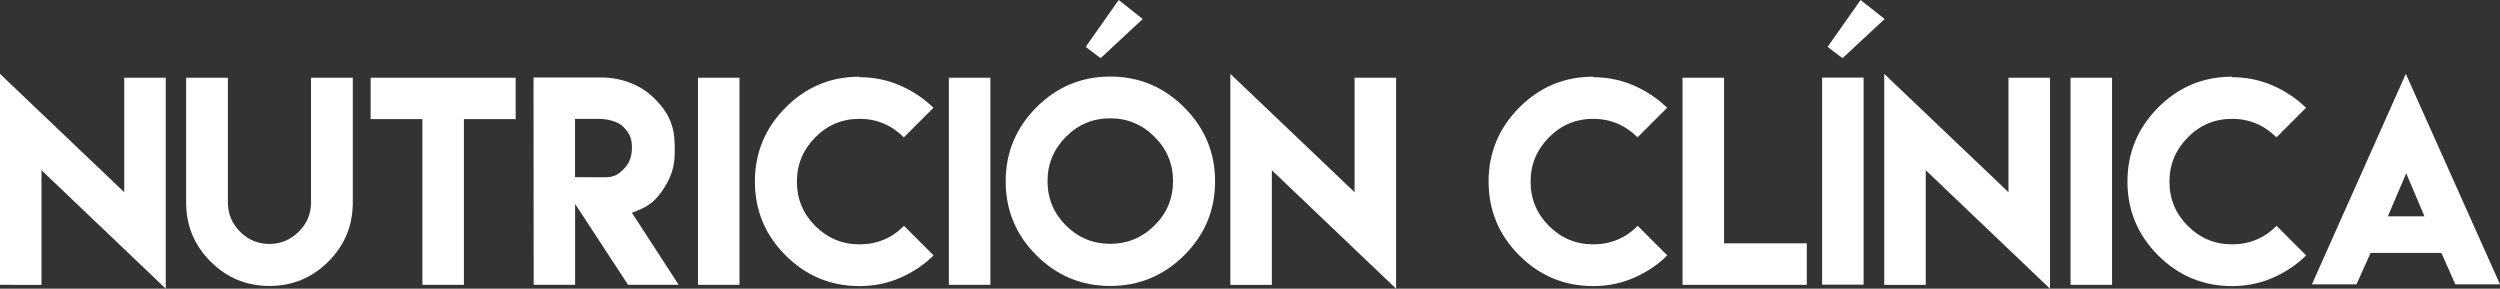
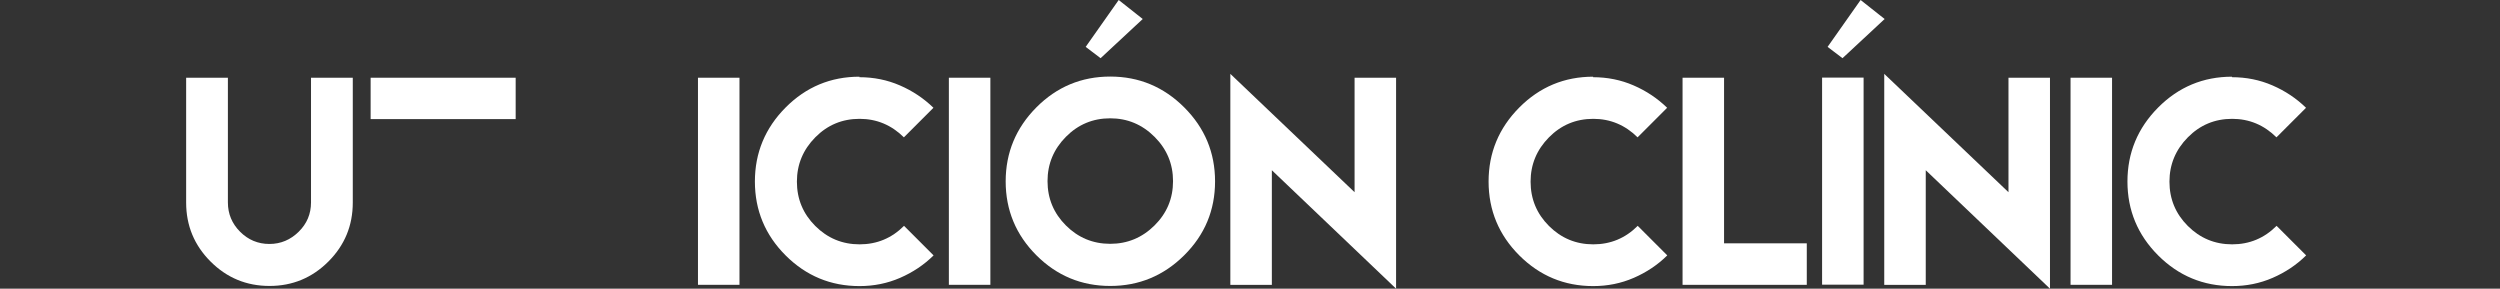
<svg xmlns="http://www.w3.org/2000/svg" version="1.1" x="0px" y="0px" width="114.023px" height="13.166px" viewBox="0 0 114.023 13.166" style="enable-background:new 0 0 114.023 13.166;" xml:space="preserve">
  <rect x="0" y="0" width="114.023" height="13.166" fill="#333333" stroke="none" />
  <style type="text/css">
	.st0{fill:#FFFFFF;}
</style>
  <defs>
</defs>
  <g>
-     <path class="st0" d="M5.666,8.766V3.545h1.893v9.621L1.893,7.764v5.227H0V3.369L5.666,8.766z" />
    <path class="st0" d="M16.09,3.545v3.797V9.24c0,1.049-0.369,1.945-1.113,2.689s-1.641,1.113-2.684,1.113   c-1.049,0-1.945-0.369-2.689-1.113S8.49,10.289,8.49,9.24V7.342V3.545h1.904v3.797v1.699v0.193c0,0.521,0.188,0.967,0.557,1.336   s0.814,0.557,1.336,0.557c0.516,0,0.961-0.188,1.336-0.557s0.562-0.814,0.562-1.336V9.041V7.342V3.545H16.09z" />
-     <path class="st0" d="M21.158,3.545h2.361v1.887h-2.361v7.559h-1.893V5.432h-2.361V3.545h2.361H21.158z" />
-     <path class="st0" d="M24.334,3.533h3.07c0.908,0,1.805,0.316,2.455,0.967s0.914,1.26,0.914,2.168v0.293   c0,0.703-0.199,1.219-0.598,1.781s-0.732,0.727-1.354,0.961l2.133,3.287h-2.309l-2.414-3.691v3.691H24.34L24.334,3.533z    M27.58,8.086c0.393,0,0.592-0.1,0.867-0.375s0.375-0.592,0.375-0.984c0-0.387-0.1-0.645-0.375-0.926S27.68,5.42,27.287,5.42   h-1.061v2.66L27.58,8.086z" />
+     <path class="st0" d="M21.158,3.545h2.361v1.887h-2.361h-1.893V5.432h-2.361V3.545h2.361H21.158z" />
    <path class="st0" d="M31.834,3.545h1.893v9.445h-1.893V3.545z" />
    <path class="st0" d="M39.193,3.521c0.656,0,1.271,0.123,1.852,0.375s1.09,0.592,1.529,1.02l-1.348,1.348   c-0.568-0.562-1.242-0.844-2.021-0.844c-0.791,0-1.465,0.281-2.021,0.844S36.346,7.5,36.346,8.285c0,0.791,0.281,1.465,0.838,2.021   s1.23,0.838,2.021,0.838s1.465-0.281,2.027-0.844l1.348,1.348c-0.439,0.434-0.949,0.773-1.529,1.025s-1.195,0.375-1.852,0.375   c-1.312,0-2.438-0.469-3.369-1.4s-1.4-2.057-1.4-3.369s0.469-2.438,1.4-3.375s2.057-1.406,3.369-1.406L39.193,3.521z" />
    <path class="st0" d="M43.277,3.545h1.893v9.445h-1.893V3.545z" />
    <path class="st0" d="M54.012,4.898c0.938,0.938,1.406,2.062,1.406,3.375s-0.469,2.438-1.406,3.369s-2.062,1.4-3.375,1.4   s-2.438-0.469-3.369-1.4s-1.4-2.057-1.4-3.369s0.469-2.438,1.4-3.375s2.057-1.406,3.369-1.406S53.074,3.961,54.012,4.898z    M48.615,6.24c-0.557,0.562-0.838,1.236-0.838,2.021c0,0.791,0.281,1.465,0.838,2.021s1.23,0.838,2.021,0.838   c0.785,0,1.459-0.281,2.021-0.838s0.844-1.23,0.844-2.021c0-0.785-0.281-1.459-0.844-2.021s-1.236-0.844-2.021-0.844   C49.846,5.396,49.172,5.678,48.615,6.24z M52.119,0.867l-1.922,1.787l-0.68-0.516L51.023,0L52.119,0.867z" />
    <path class="st0" d="M61.781,8.766V3.545h1.893v9.621l-5.666-5.402v5.227h-1.893V3.369L61.781,8.766z" />
    <path class="st0" d="M72.656,3.521c0.656,0,1.271,0.123,1.852,0.375s1.09,0.592,1.529,1.02l-1.348,1.348   c-0.568-0.562-1.242-0.844-2.021-0.844c-0.791,0-1.465,0.281-2.021,0.844S69.809,7.5,69.809,8.285c0,0.791,0.281,1.465,0.838,2.021   s1.23,0.838,2.021,0.838s1.465-0.281,2.027-0.844l1.348,1.348c-0.439,0.434-0.949,0.773-1.529,1.025s-1.195,0.375-1.852,0.375   c-1.312,0-2.438-0.469-3.369-1.4s-1.4-2.057-1.4-3.369s0.469-2.438,1.4-3.375s2.057-1.406,3.369-1.406L72.656,3.521z" />
    <path class="st0" d="M78.633,3.545v7.553h3.773v1.893H76.74V3.545H78.633z" />
    <path class="st0" d="M83.104,3.539h1.893v9.445h-1.893V3.539z M85.957,0.867l-1.922,1.787l-0.68-0.516L84.861,0L85.957,0.867z" />
    <path class="st0" d="M91.605,8.766V3.545h1.893v9.621l-5.666-5.402v5.227h-1.893V3.369L91.605,8.766z" />
    <path class="st0" d="M94.436,3.545h1.893v9.445h-1.893V3.545z" />
    <path class="st0" d="M101.795,3.521c0.656,0,1.271,0.123,1.852,0.375s1.09,0.592,1.529,1.02l-1.348,1.348   c-0.568-0.562-1.242-0.844-2.021-0.844c-0.791,0-1.465,0.281-2.021,0.844S98.947,7.5,98.947,8.285c0,0.791,0.281,1.465,0.838,2.021   s1.23,0.838,2.021,0.838s1.465-0.281,2.027-0.844l1.348,1.348c-0.439,0.434-0.949,0.773-1.529,1.025s-1.195,0.375-1.852,0.375   c-1.312,0-2.438-0.469-3.369-1.4s-1.4-2.057-1.4-3.369s0.469-2.438,1.4-3.375s2.057-1.406,3.369-1.406L101.795,3.521z" />
-     <path class="st0" d="M108.123,11.531c-0.211,0.48-0.428,0.955-0.645,1.436h-2.033l4.283-9.598l4.295,9.598h-2.039   c-0.211-0.475-0.422-0.955-0.633-1.43h-3.217L108.123,11.531z M110.578,9.867l-0.832-1.963l-0.838,1.963H110.578z" />
  </g>
</svg>